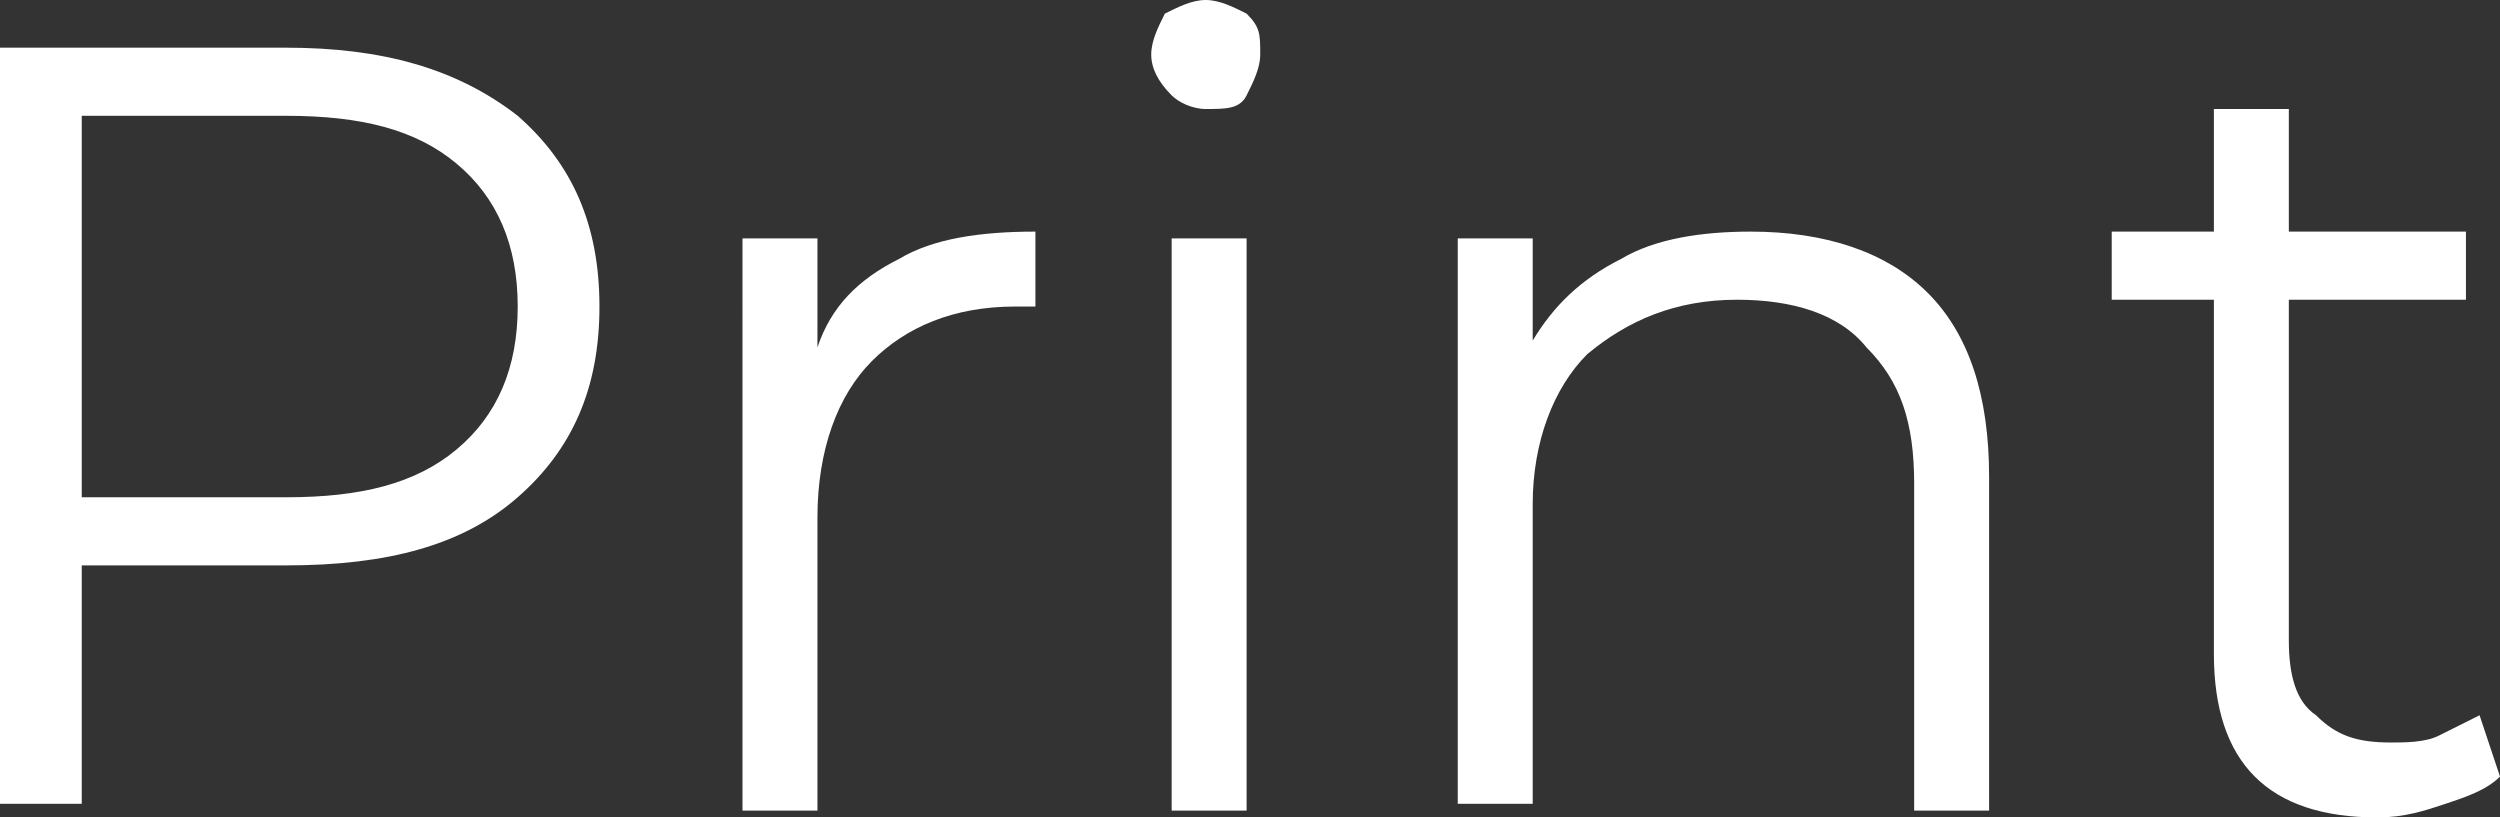
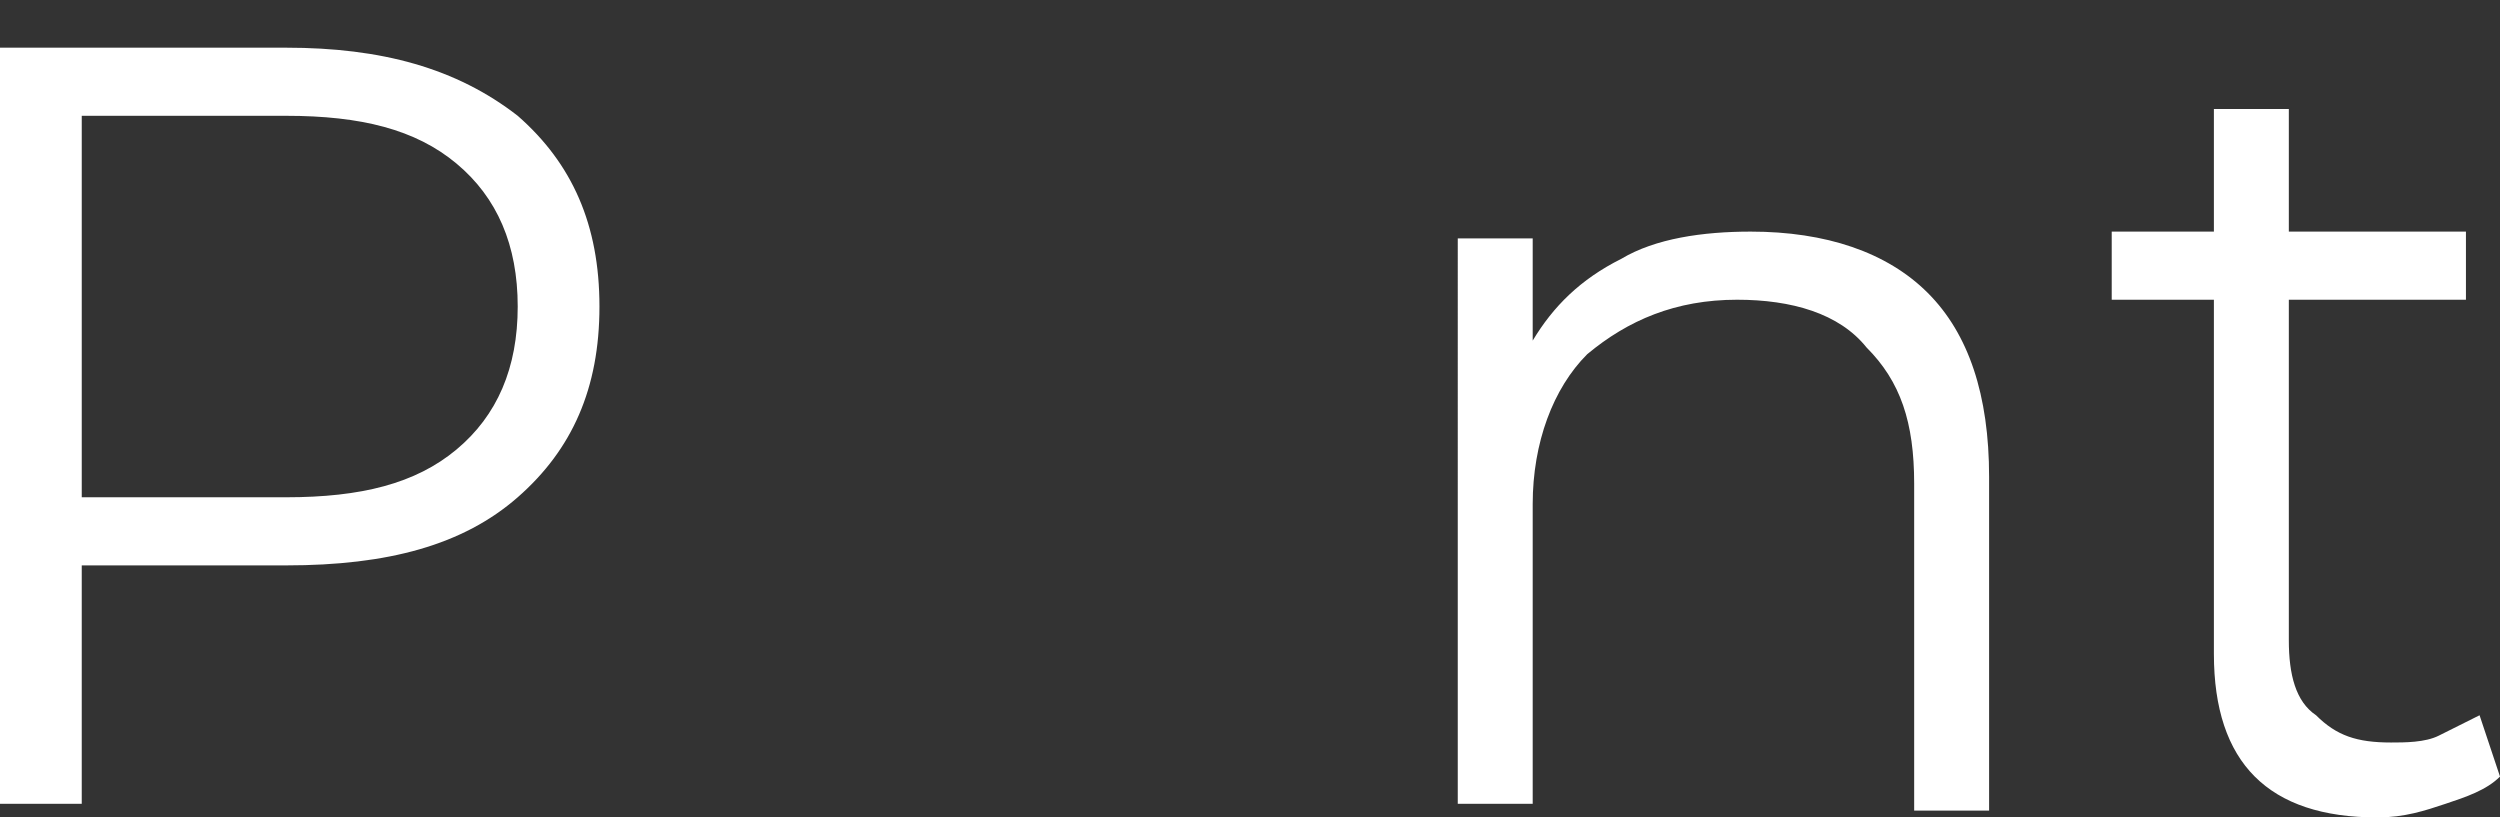
<svg xmlns="http://www.w3.org/2000/svg" id="Слой_1" x="0px" y="0px" viewBox="0 0 36.7 12" xml:space="preserve">
  <rect x="0" y="0" width="36.7" height="12" fill="#333333" stroke="none" />
  <g>
    <path fill="#FFFFFF" d="M7.6,1.7c0.8,0.7,1.2,1.6,1.2,2.8c0,1.2-0.4,2.1-1.2,2.8s-1.9,1-3.4,1h-3v3.5H0V0.7h4.2 C5.6,0.7,6.7,1,7.6,1.7z M6.7,6.6c0.6-0.5,0.9-1.2,0.9-2.1c0-0.9-0.3-1.6-0.9-2.1S5.3,1.7,4.2,1.7h-3v5.6h3 C5.3,7.3,6.1,7.1,6.7,6.6z" />
-     <path fill="#FFFFFF" d="M13.2,3.8c0.5-0.3,1.2-0.4,2-0.4v1.1l-0.3,0c-0.9,0-1.6,0.3-2.1,0.8C12.3,5.8,12,6.6,12,7.6v4.3h-1.1V3.5 H12v1.6C12.2,4.5,12.6,4.1,13.2,3.8z" />
-     <path fill="#FFFFFF" d="M17.2,1.4C17,1.2,16.9,1,16.9,0.8c0-0.2,0.1-0.4,0.2-0.6C17.3,0.1,17.5,0,17.7,0c0.2,0,0.4,0.1,0.6,0.2 c0.2,0.2,0.2,0.3,0.2,0.6c0,0.2-0.1,0.4-0.2,0.6S18,1.6,17.7,1.6C17.5,1.6,17.3,1.5,17.2,1.4z M17.2,3.5h1.1v8.4h-1.1V3.5z" />
    <path fill="#FFFFFF" d="M28.3,4.3c0.6,0.6,0.9,1.5,0.9,2.7v4.9h-1.1V7.1c0-0.9-0.2-1.5-0.7-2c-0.4-0.5-1.1-0.7-1.9-0.7 c-0.9,0-1.6,0.3-2.2,0.8c-0.5,0.5-0.8,1.3-0.8,2.2v4.4h-1.1V3.5h1.1V5c0.3-0.5,0.7-0.9,1.3-1.2c0.5-0.3,1.2-0.4,1.9-0.4 C26.8,3.4,27.7,3.7,28.3,4.3z" />
    <path fill="#FFFFFF" d="M36.7,11.4c-0.2,0.2-0.5,0.3-0.8,0.4c-0.3,0.1-0.6,0.2-1,0.2c-0.8,0-1.4-0.2-1.8-0.6 c-0.4-0.4-0.6-1-0.6-1.8V4.4H31v-1h1.5V1.6h1.1v1.8h2.6v1h-2.6v5c0,0.5,0.1,0.9,0.4,1.1c0.3,0.3,0.6,0.4,1.1,0.4 c0.2,0,0.5,0,0.7-0.1s0.4-0.2,0.6-0.3L36.7,11.4z" />
  </g>
</svg>